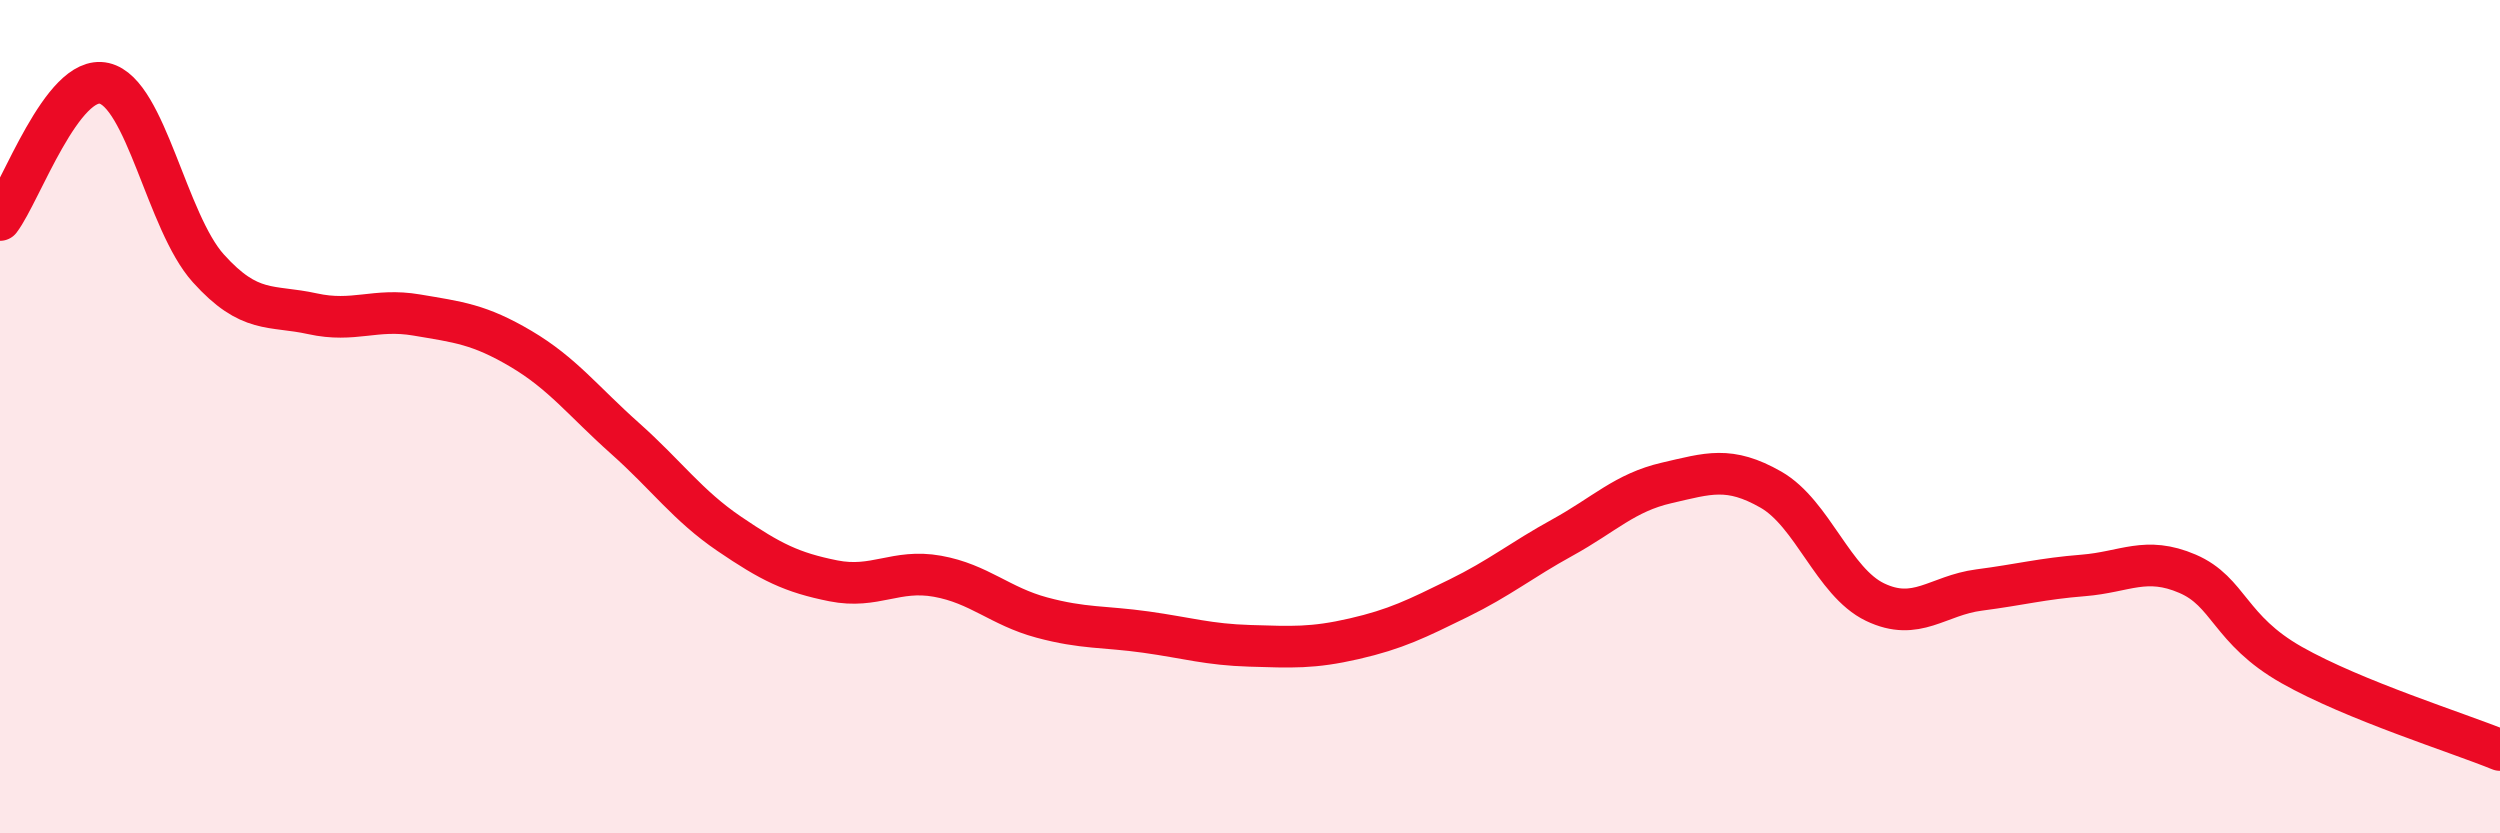
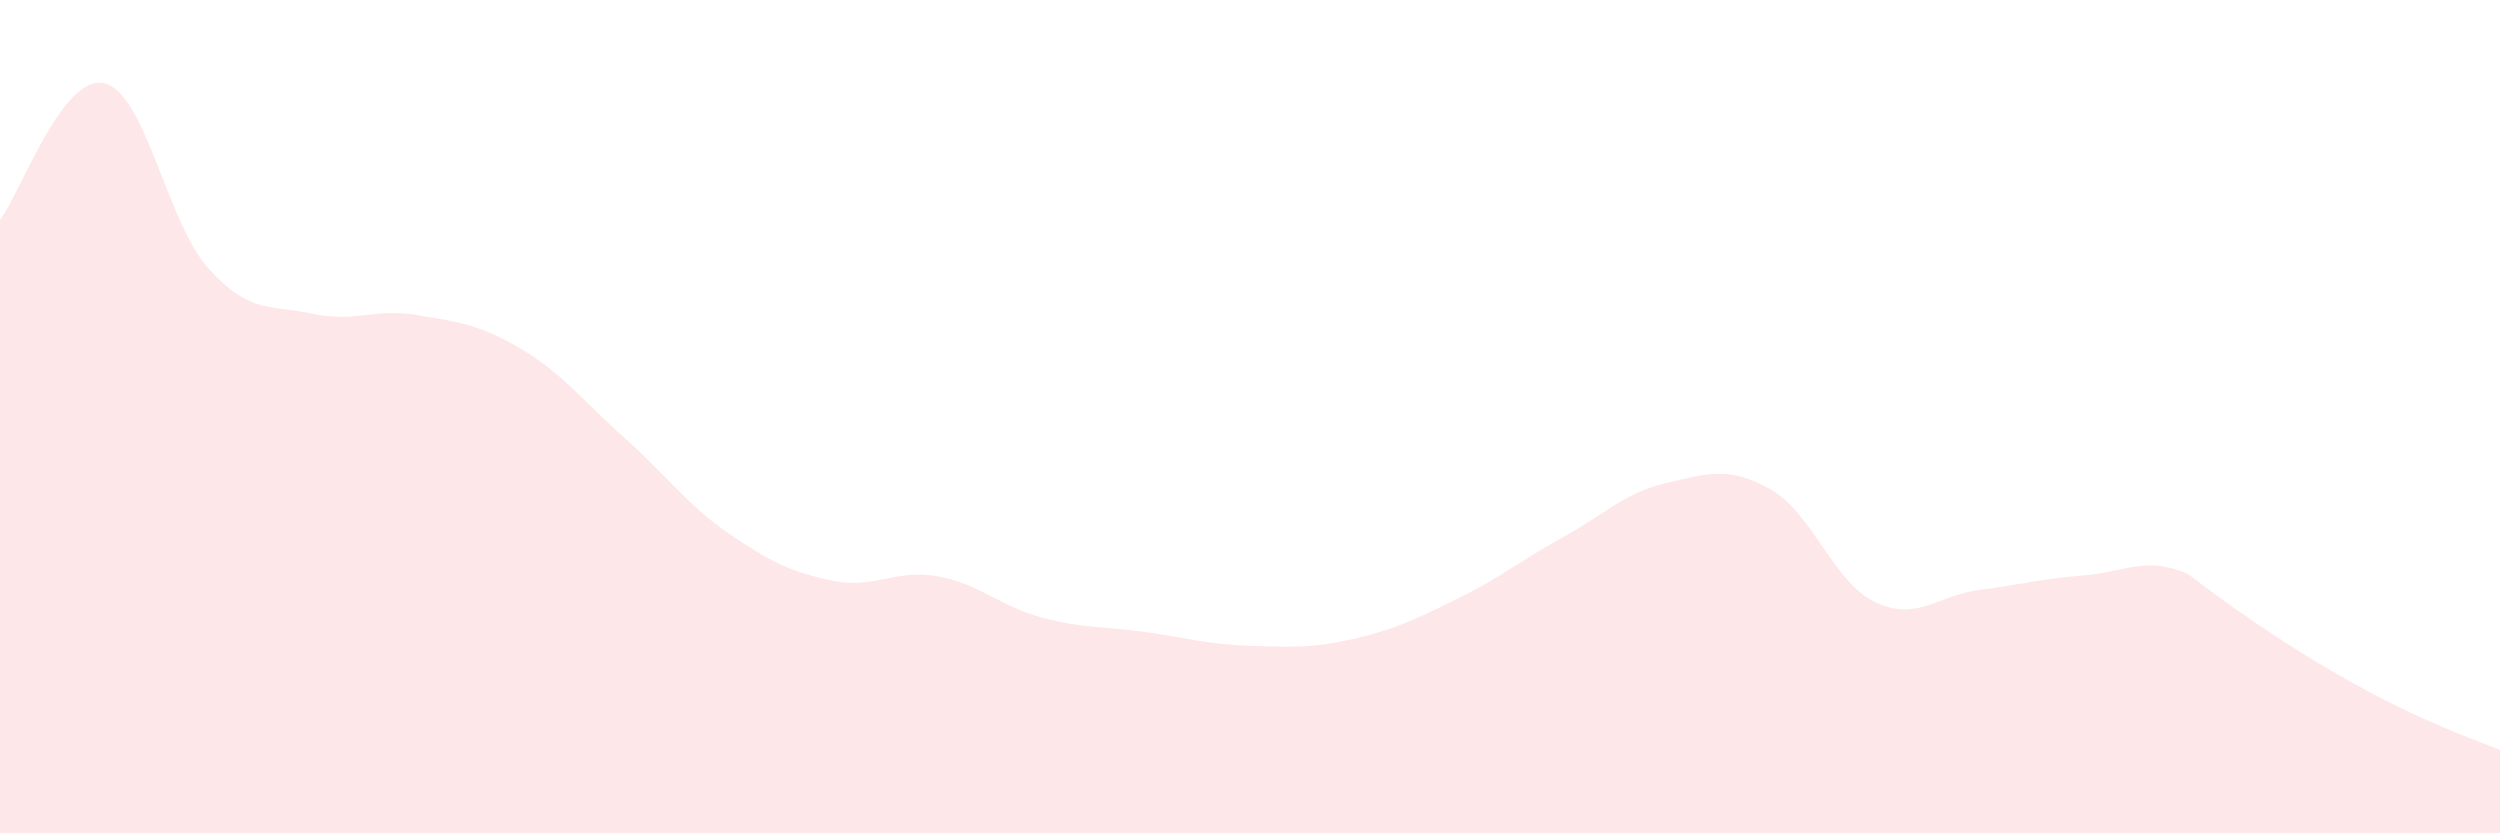
<svg xmlns="http://www.w3.org/2000/svg" width="60" height="20" viewBox="0 0 60 20">
-   <path d="M 0,5.28 C 0.5,4.62 1.5,1.77 2.5,2 C 3.5,2.23 4,5.33 5,6.44 C 6,7.55 6.5,7.31 7.5,7.53 C 8.5,7.75 9,7.39 10,7.56 C 11,7.73 11.5,7.78 12.5,8.37 C 13.5,8.96 14,9.63 15,10.52 C 16,11.41 16.5,12.13 17.5,12.81 C 18.5,13.49 19,13.74 20,13.94 C 21,14.14 21.5,13.65 22.5,13.83 C 23.5,14.01 24,14.55 25,14.82 C 26,15.09 26.5,15.03 27.5,15.17 C 28.5,15.31 29,15.47 30,15.5 C 31,15.53 31.5,15.56 32.5,15.33 C 33.5,15.1 34,14.85 35,14.36 C 36,13.87 36.5,13.45 37.5,12.9 C 38.5,12.35 39,11.82 40,11.59 C 41,11.36 41.5,11.18 42.5,11.75 C 43.5,12.32 44,13.97 45,14.45 C 46,14.93 46.5,14.29 47.5,14.16 C 48.5,14.03 49,13.89 50,13.81 C 51,13.73 51.5,13.34 52.5,13.77 C 53.5,14.2 53.5,15.11 55,15.96 C 56.5,16.81 59,17.59 60,18L60 20L0 20Z" fill="#EB0A25" opacity="0.1" stroke-linecap="round" stroke-linejoin="round" />
-   <path d="M 0,5.28 C 0.5,4.62 1.5,1.77 2.5,2 C 3.5,2.23 4,5.33 5,6.44 C 6,7.55 6.5,7.31 7.5,7.53 C 8.5,7.75 9,7.39 10,7.56 C 11,7.73 11.5,7.78 12.5,8.37 C 13.5,8.96 14,9.63 15,10.52 C 16,11.41 16.5,12.13 17.5,12.81 C 18.5,13.49 19,13.74 20,13.94 C 21,14.14 21.5,13.65 22.5,13.83 C 23.5,14.01 24,14.55 25,14.82 C 26,15.09 26.5,15.03 27.5,15.17 C 28.5,15.31 29,15.47 30,15.5 C 31,15.53 31.5,15.56 32.5,15.33 C 33.5,15.1 34,14.85 35,14.36 C 36,13.87 36.5,13.45 37.5,12.9 C 38.5,12.35 39,11.82 40,11.59 C 41,11.36 41.5,11.18 42.5,11.75 C 43.5,12.32 44,13.97 45,14.45 C 46,14.93 46.5,14.29 47.5,14.16 C 48.5,14.03 49,13.89 50,13.81 C 51,13.73 51.5,13.34 52.5,13.77 C 53.5,14.2 53.5,15.11 55,15.96 C 56.5,16.81 59,17.59 60,18" stroke="#EB0A25" stroke-width="1" fill="none" stroke-linecap="round" stroke-linejoin="round" />
+   <path d="M 0,5.28 C 0.5,4.62 1.5,1.77 2.5,2 C 3.5,2.23 4,5.33 5,6.44 C 6,7.55 6.5,7.31 7.5,7.53 C 8.5,7.75 9,7.39 10,7.56 C 11,7.73 11.5,7.78 12.5,8.37 C 13.5,8.96 14,9.63 15,10.52 C 16,11.41 16.5,12.13 17.5,12.81 C 18.5,13.49 19,13.74 20,13.94 C 21,14.14 21.5,13.65 22.5,13.83 C 23.5,14.01 24,14.55 25,14.82 C 26,15.09 26.5,15.03 27.5,15.17 C 28.5,15.31 29,15.47 30,15.5 C 31,15.53 31.5,15.56 32.5,15.33 C 33.5,15.1 34,14.85 35,14.36 C 36,13.87 36.5,13.45 37.5,12.9 C 38.5,12.35 39,11.82 40,11.59 C 41,11.36 41.5,11.18 42.5,11.75 C 43.5,12.32 44,13.97 45,14.45 C 46,14.93 46.5,14.29 47.5,14.16 C 48.5,14.03 49,13.89 50,13.81 C 51,13.73 51.5,13.34 52.5,13.77 C 56.5,16.81 59,17.59 60,18L60 20L0 20Z" fill="#EB0A25" opacity="0.1" stroke-linecap="round" stroke-linejoin="round" />
</svg>